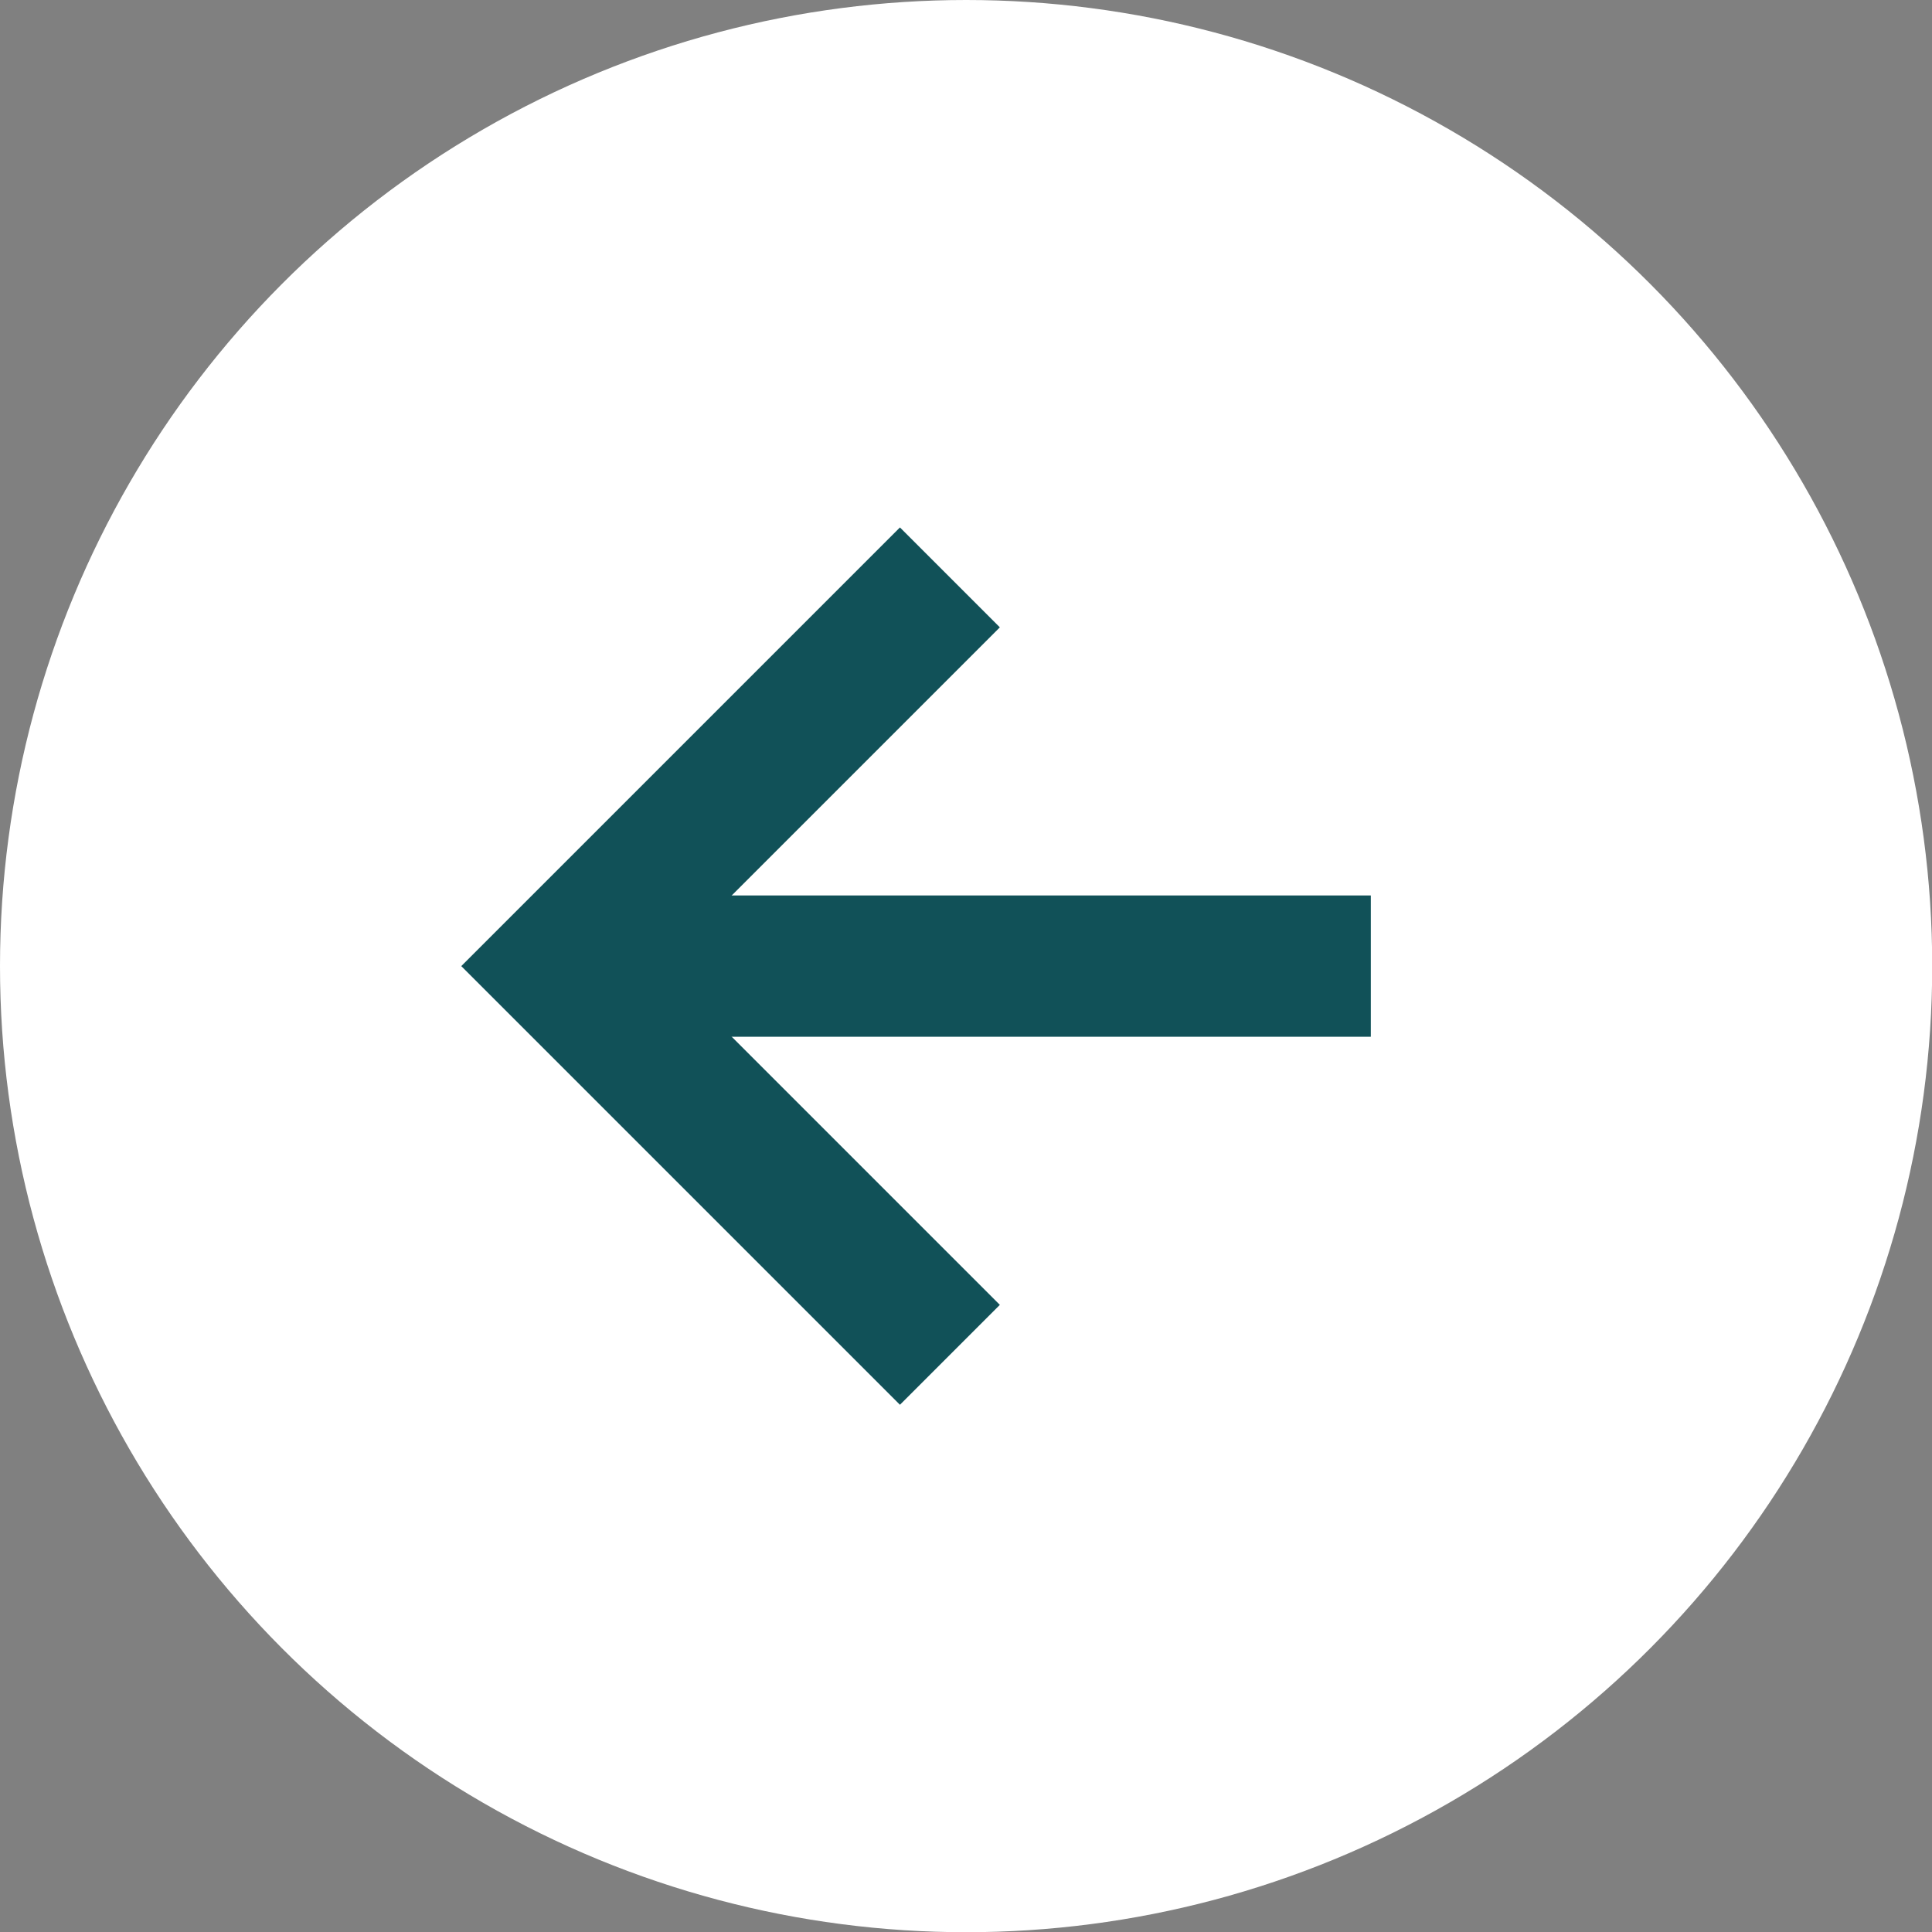
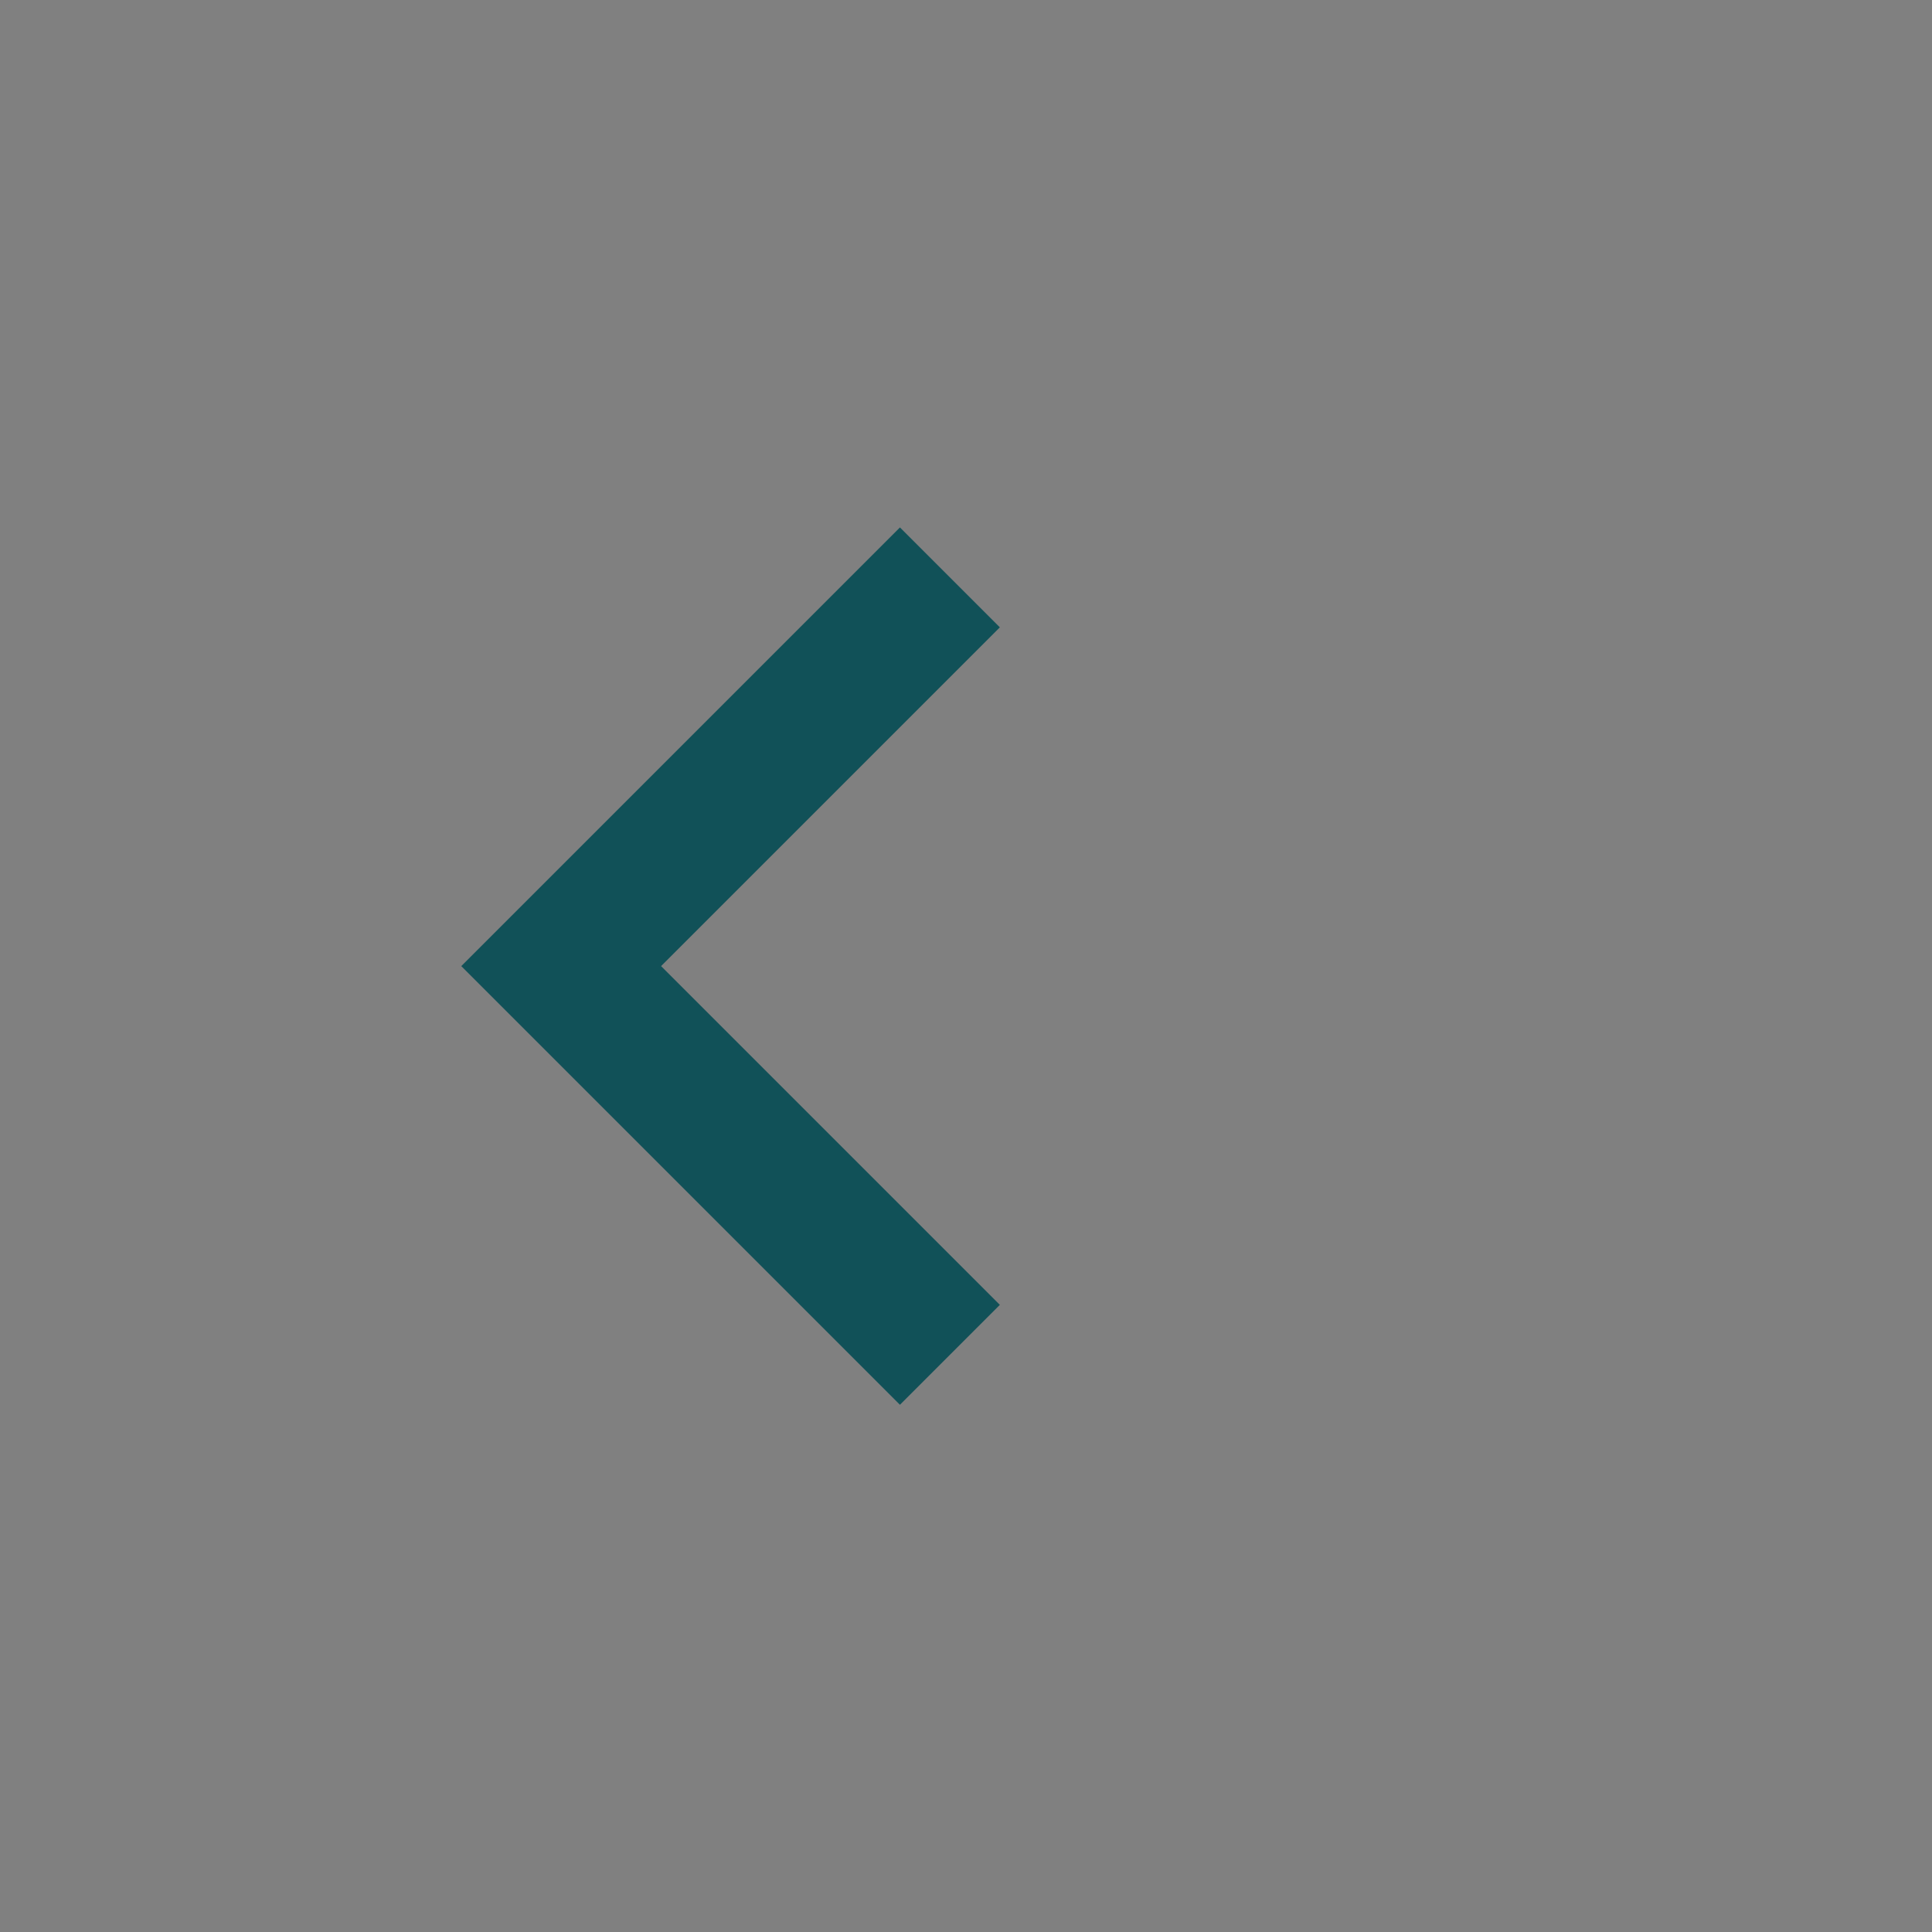
<svg xmlns="http://www.w3.org/2000/svg" id="Layer_1" viewBox="0 0 91.75 91.75">
  <rect x="0" y="0" width="91.75" height="91.75" fill="#808080" stroke="none" />
  <defs>
    <style>.cls-1{fill:none;stroke:#115158;stroke-miterlimit:10;stroke-width:6.71px;}.cls-2{fill:#fff;stroke-width:0px;}</style>
  </defs>
-   <circle class="cls-2" cx="45.88" cy="45.88" r="45.88" />
-   <line class="cls-1" x1="65.1" y1="45.88" x2="27.34" y2="45.88" />
  <polyline class="cls-1" points="45.11 27.42 26.65 45.88 45.11 64.34" />
</svg>